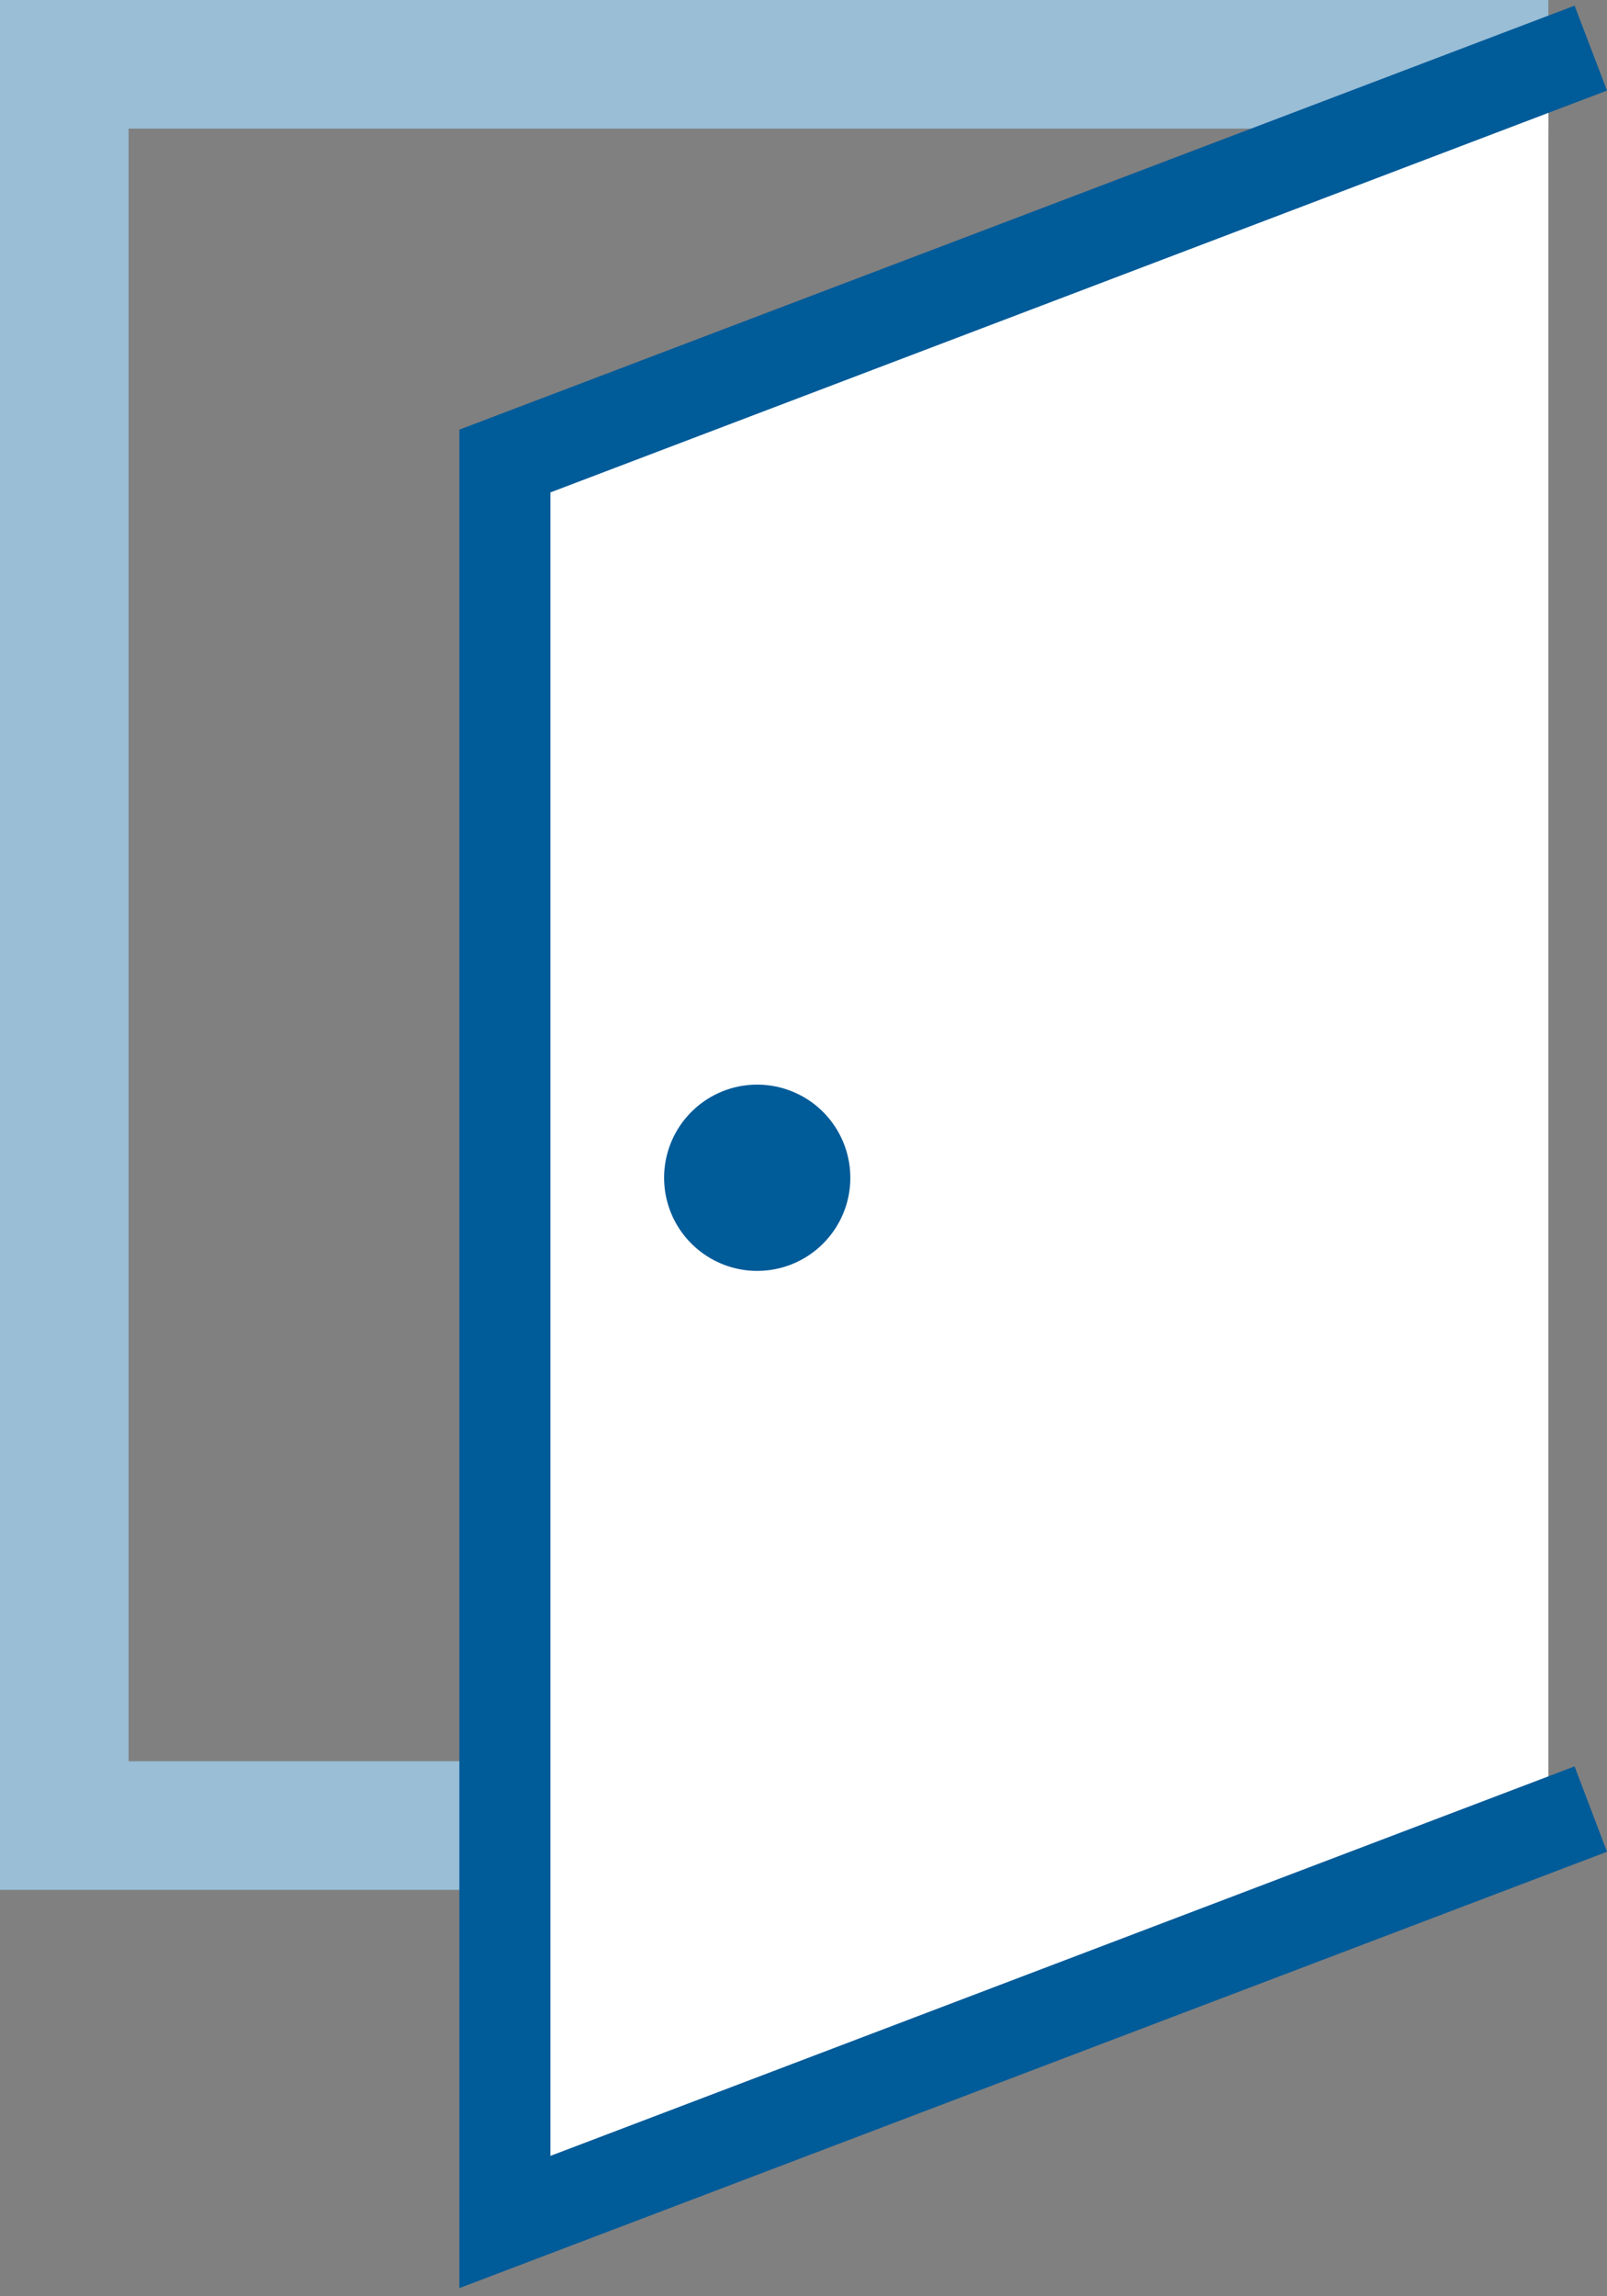
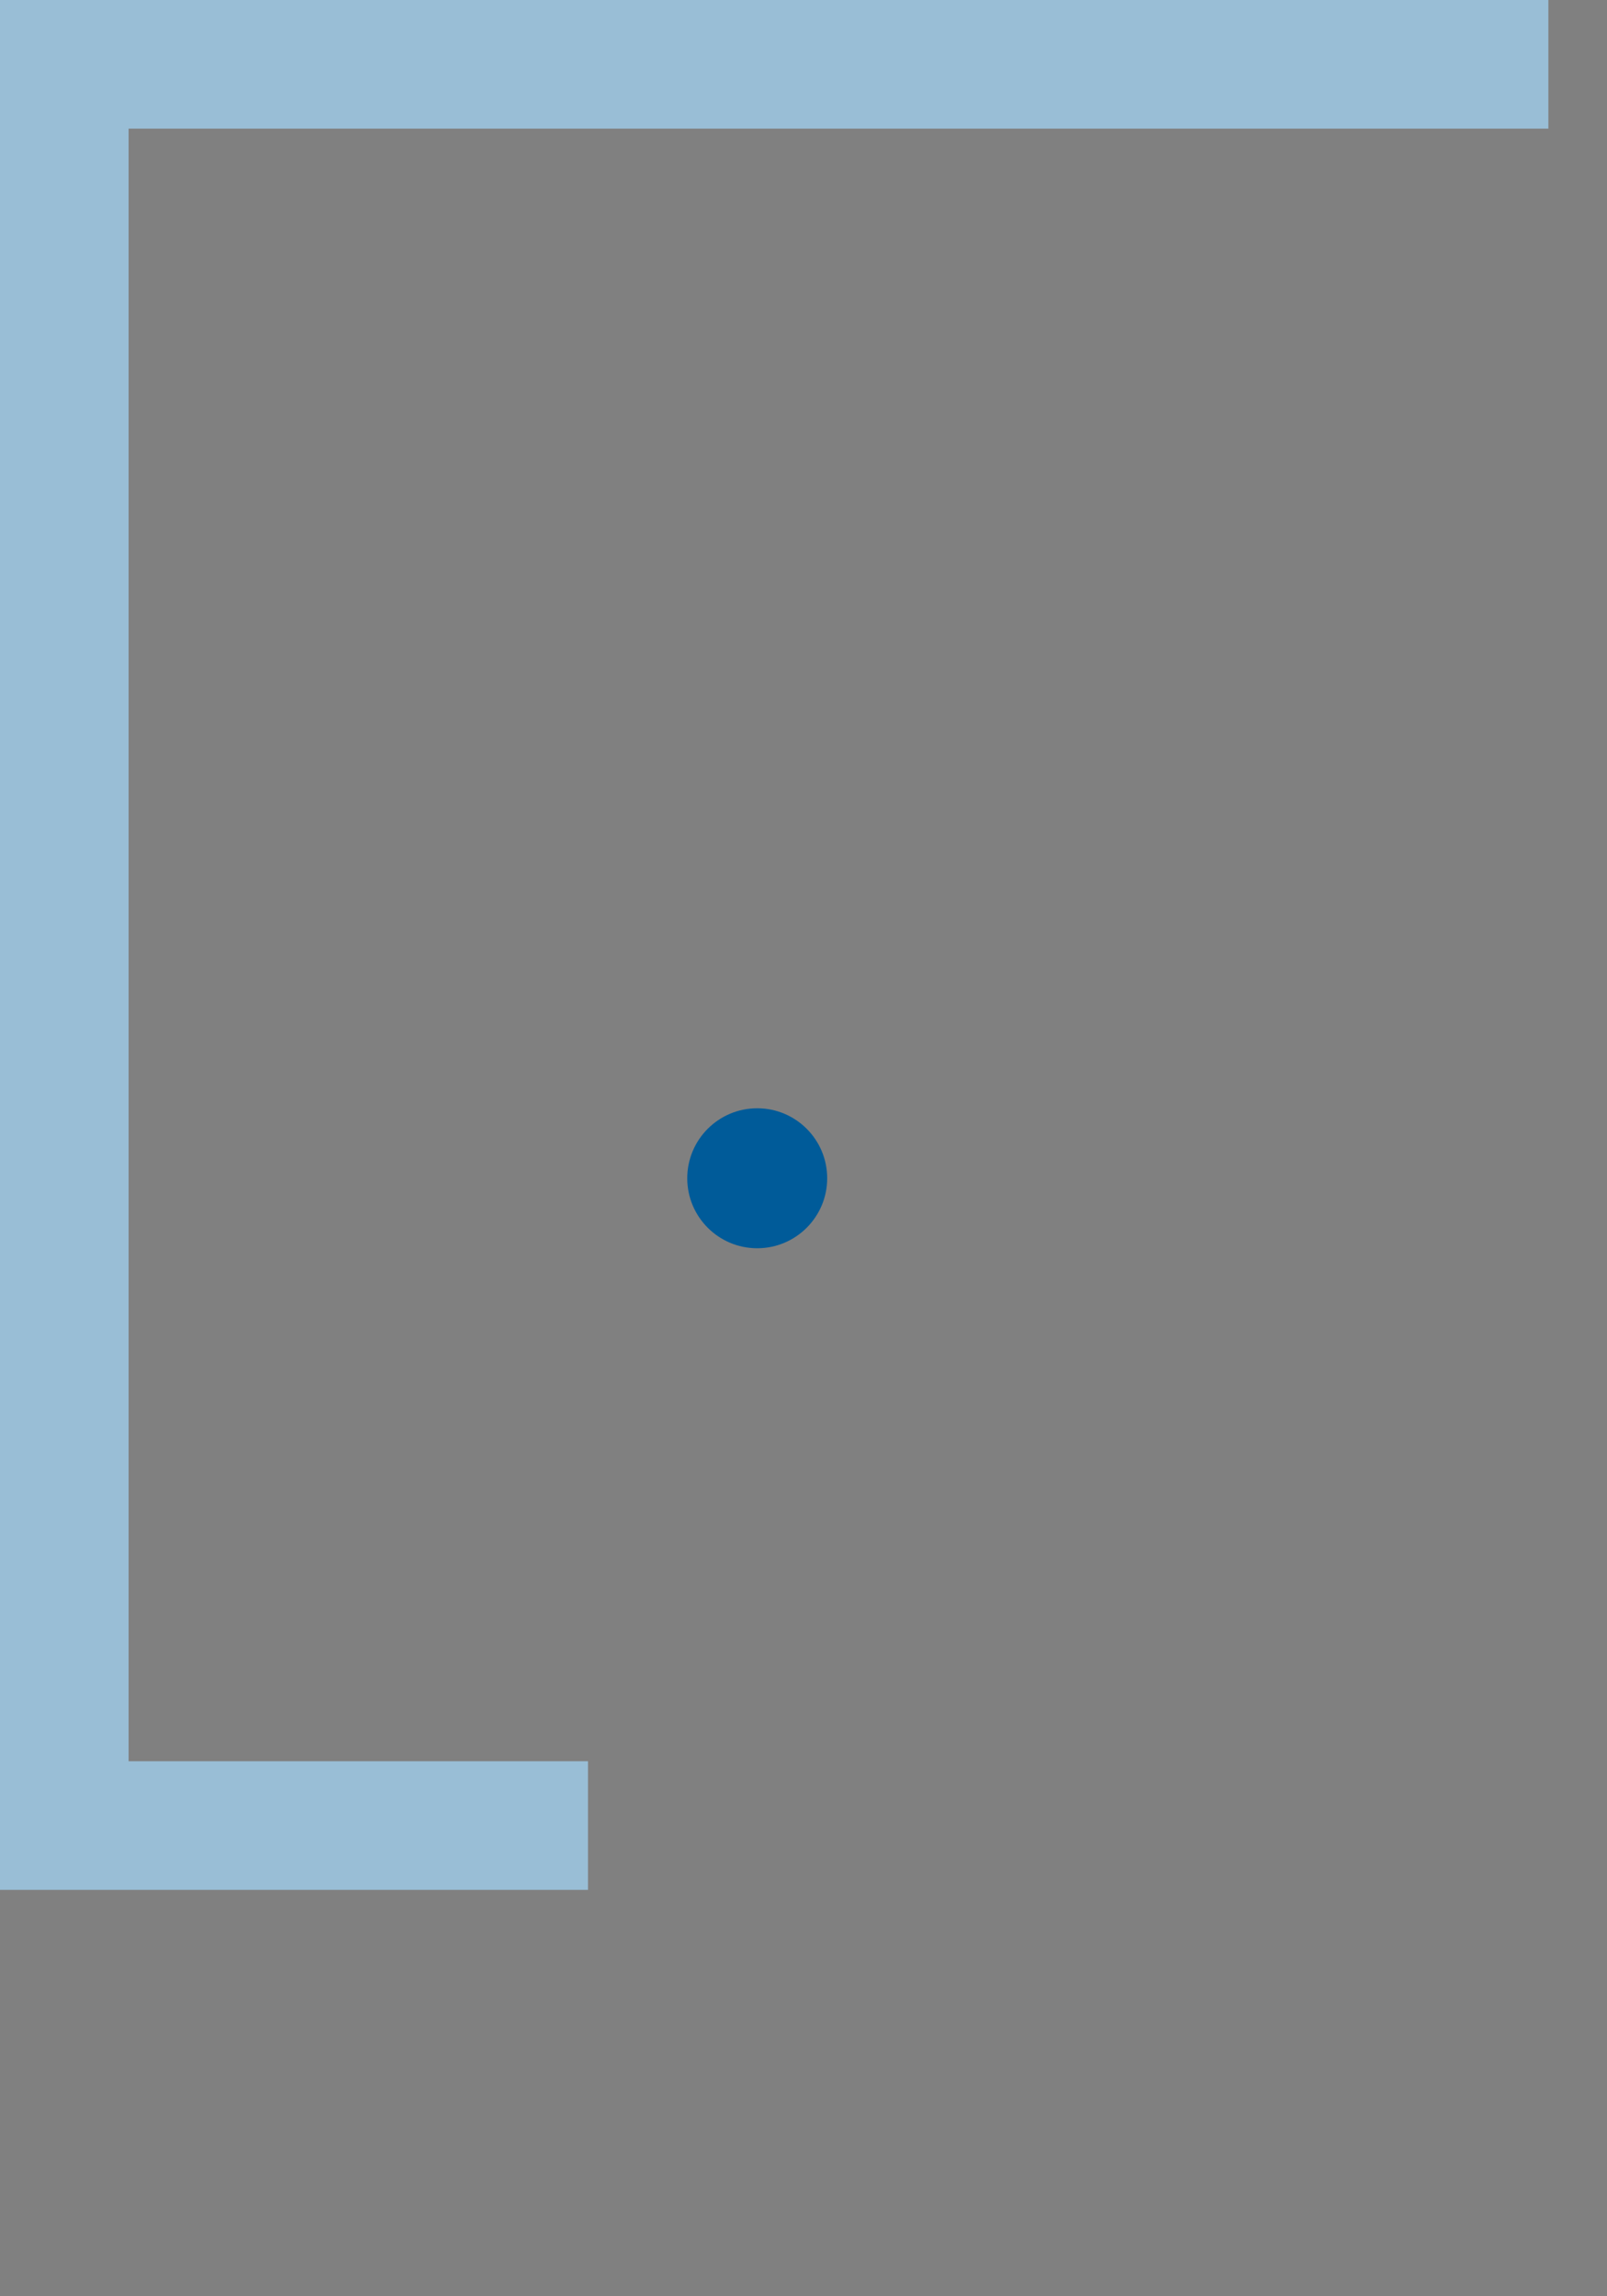
<svg xmlns="http://www.w3.org/2000/svg" width="35px" height="50px" viewBox="0 0 35 50" version="1.1">
  <rect x="0" y="0" width="35" height="50" fill="#808080" stroke="none" />
  <title>teaser-ico-kennenlernen-white</title>
  <g id="Page-1" stroke="none" stroke-width="1" fill="none" fill-rule="evenodd">
    <g id="Artboard" transform="translate(-73, -14)" fill-rule="nonzero">
      <g id="teaser-ico-kennenlernen-white" transform="translate(73, 14)">
        <g id="Pfad_160" fill="#99BED6">
          <polygon id="Path" points="12.806 41.151 0 41.151 0 0 33.723 0 33.723 2.801 2.801 2.801 2.801 38.35 12.806 38.35" />
        </g>
        <g id="Pfad_161" transform="translate(10.005, 0.123)">
-           <polyline id="Path" fill="#FFFFFF" points="23.718 1.277 0.997 9.96 0.997 48.265 23.718 39.627" />
-           <polygon id="Path" fill="#005B99" points="0 9.232 24.289 6.37472007e-16 24.995 1.849 1.983 10.599 1.983 46.82 24.289 38.339 24.995 40.198 0 49.699" />
-         </g>
+           </g>
        <g id="Ellipse_31" transform="translate(14.464, 23.617)" fill="#005B99">
          <circle id="Oval" cx="2.028" cy="2.039" r="1.524" />
-           <path d="M2.028,4.056 C1.207,4.056 0.467,3.56 0.153,2.801 C-0.16,2.042 0.016,1.169 0.598,0.59 C1.18,0.011 2.054,-0.16 2.812,0.158 C3.569,0.475 4.06,1.218 4.056,2.039 C4.05,3.155 3.143,4.056 2.028,4.056 L2.028,4.056 Z M2.028,1.008 C1.459,1.008 0.997,1.47 0.997,2.039 C0.997,2.608 1.459,3.07 2.028,3.07 C2.597,3.07 3.059,2.608 3.059,2.039 C3.046,1.479 2.588,1.031 2.028,1.031 L2.028,1.008 Z" id="Shape" />
        </g>
      </g>
    </g>
  </g>
</svg>